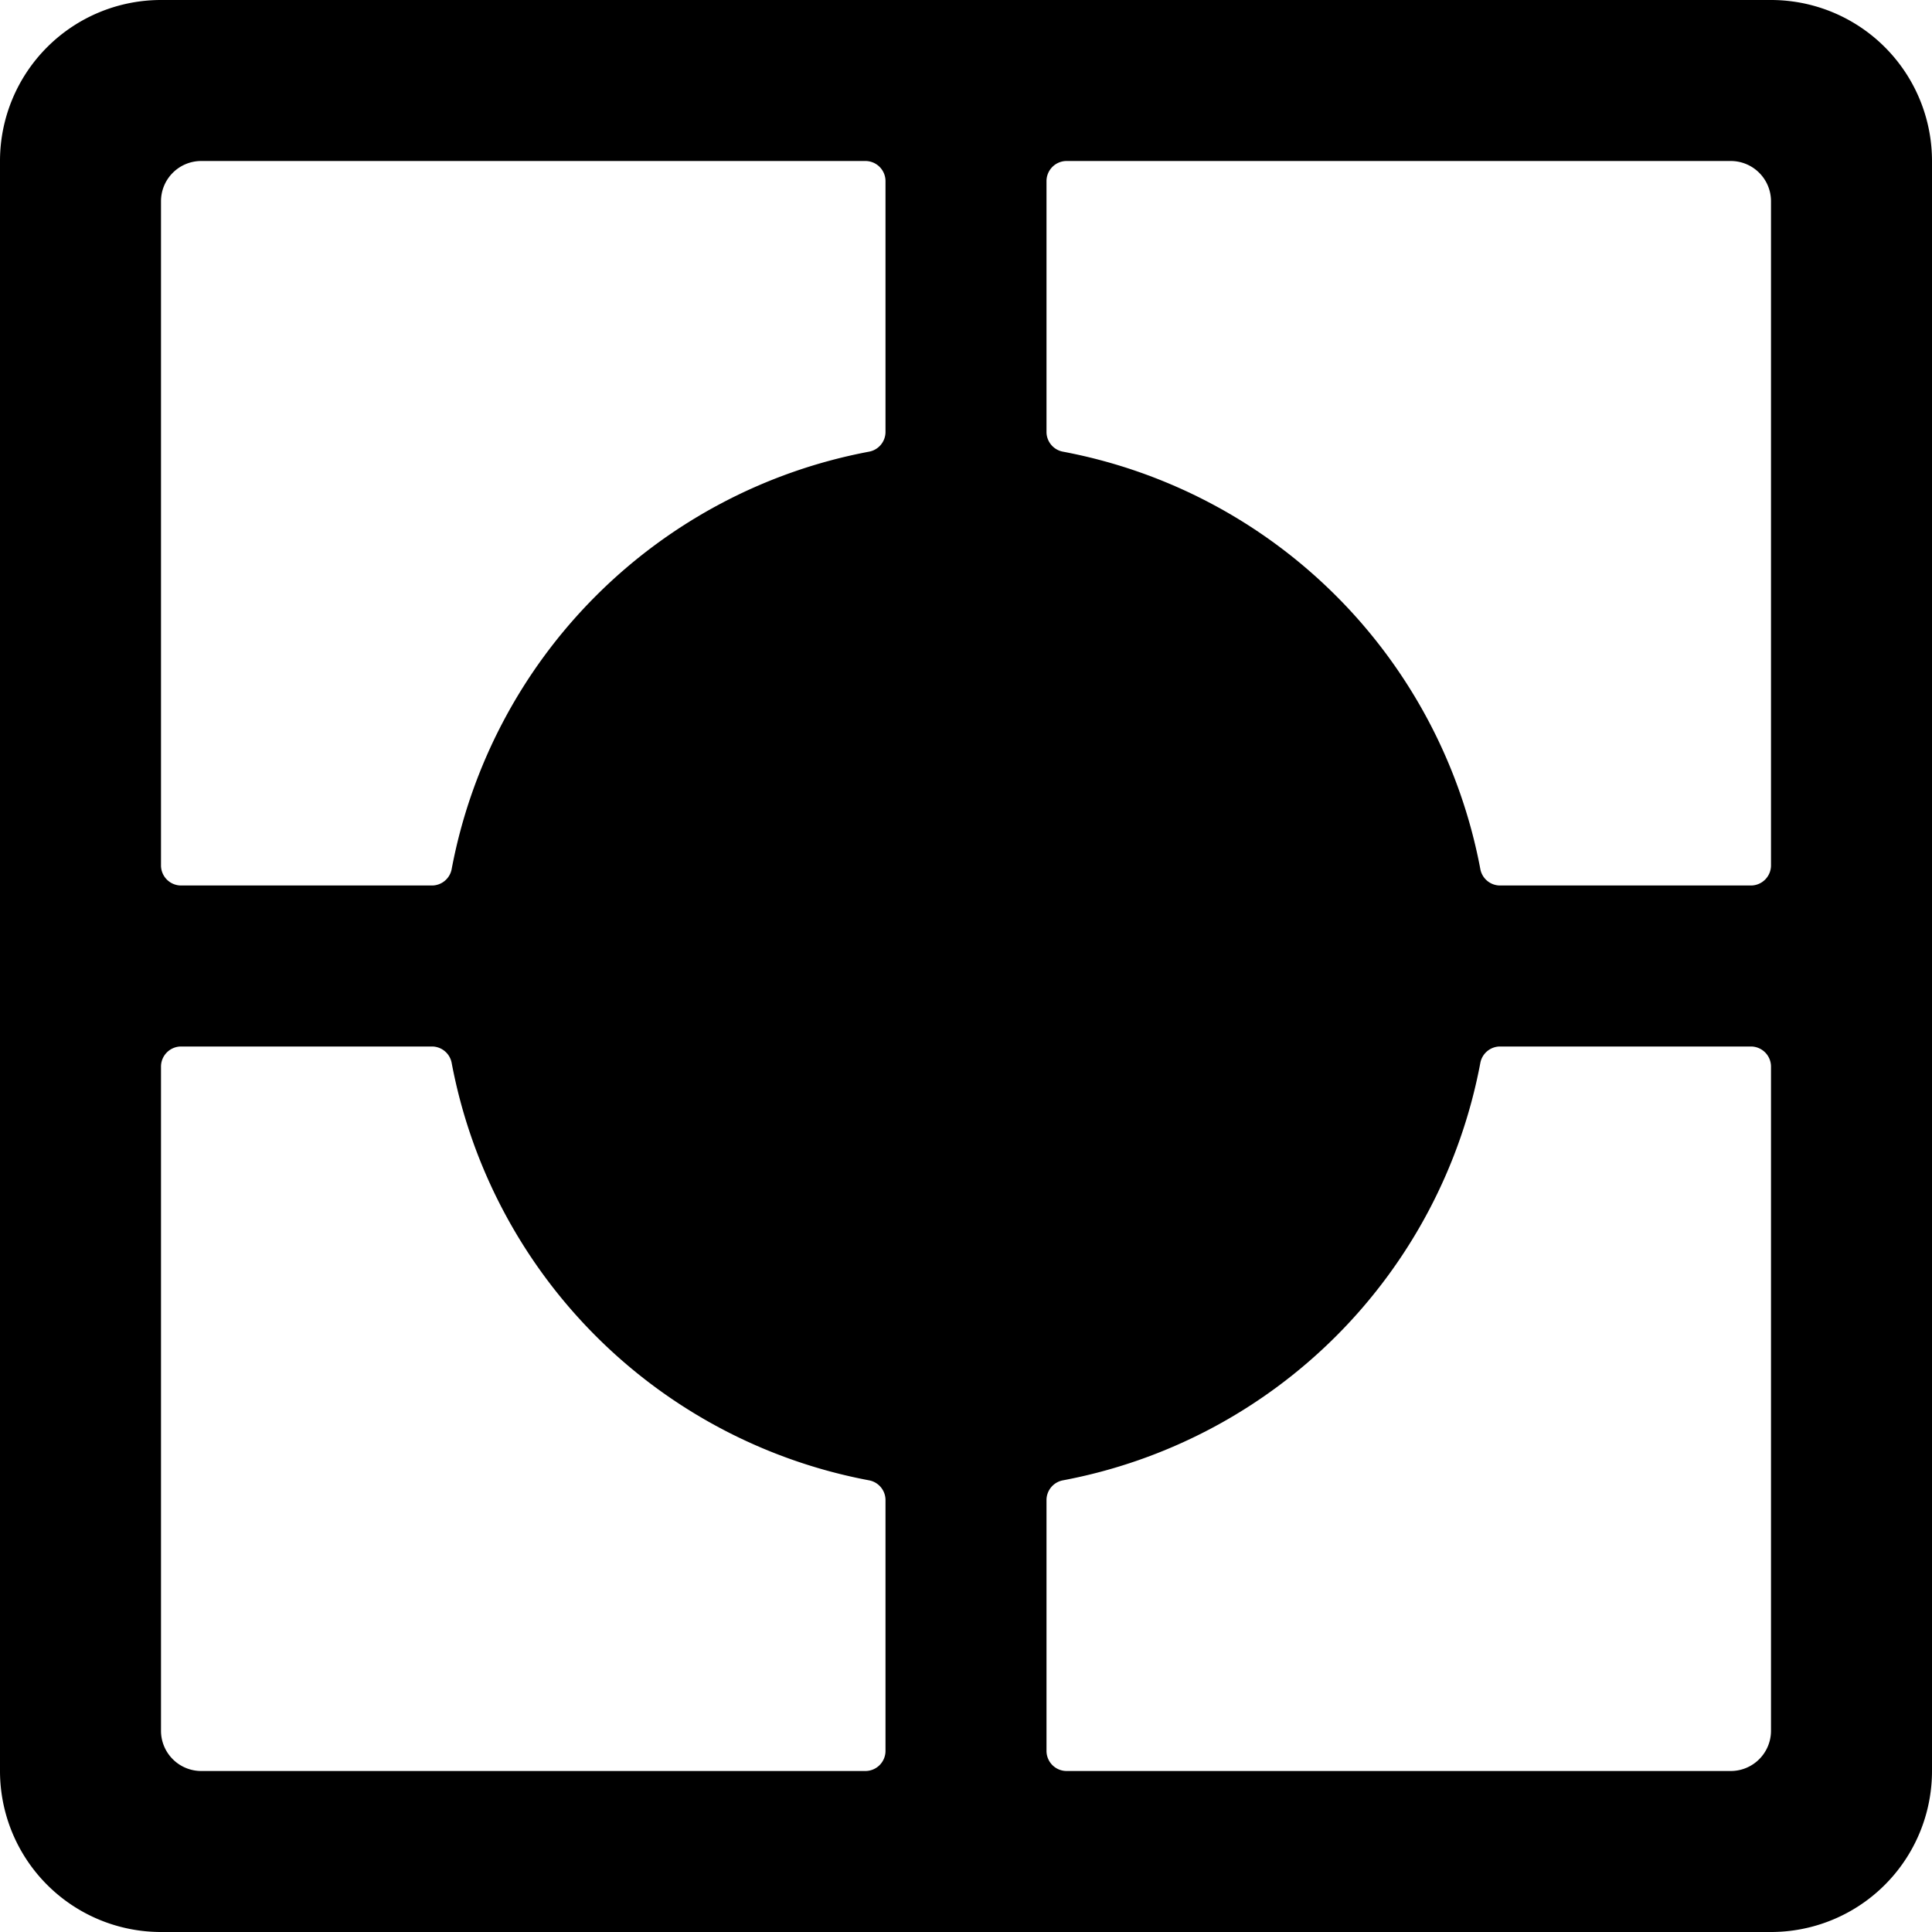
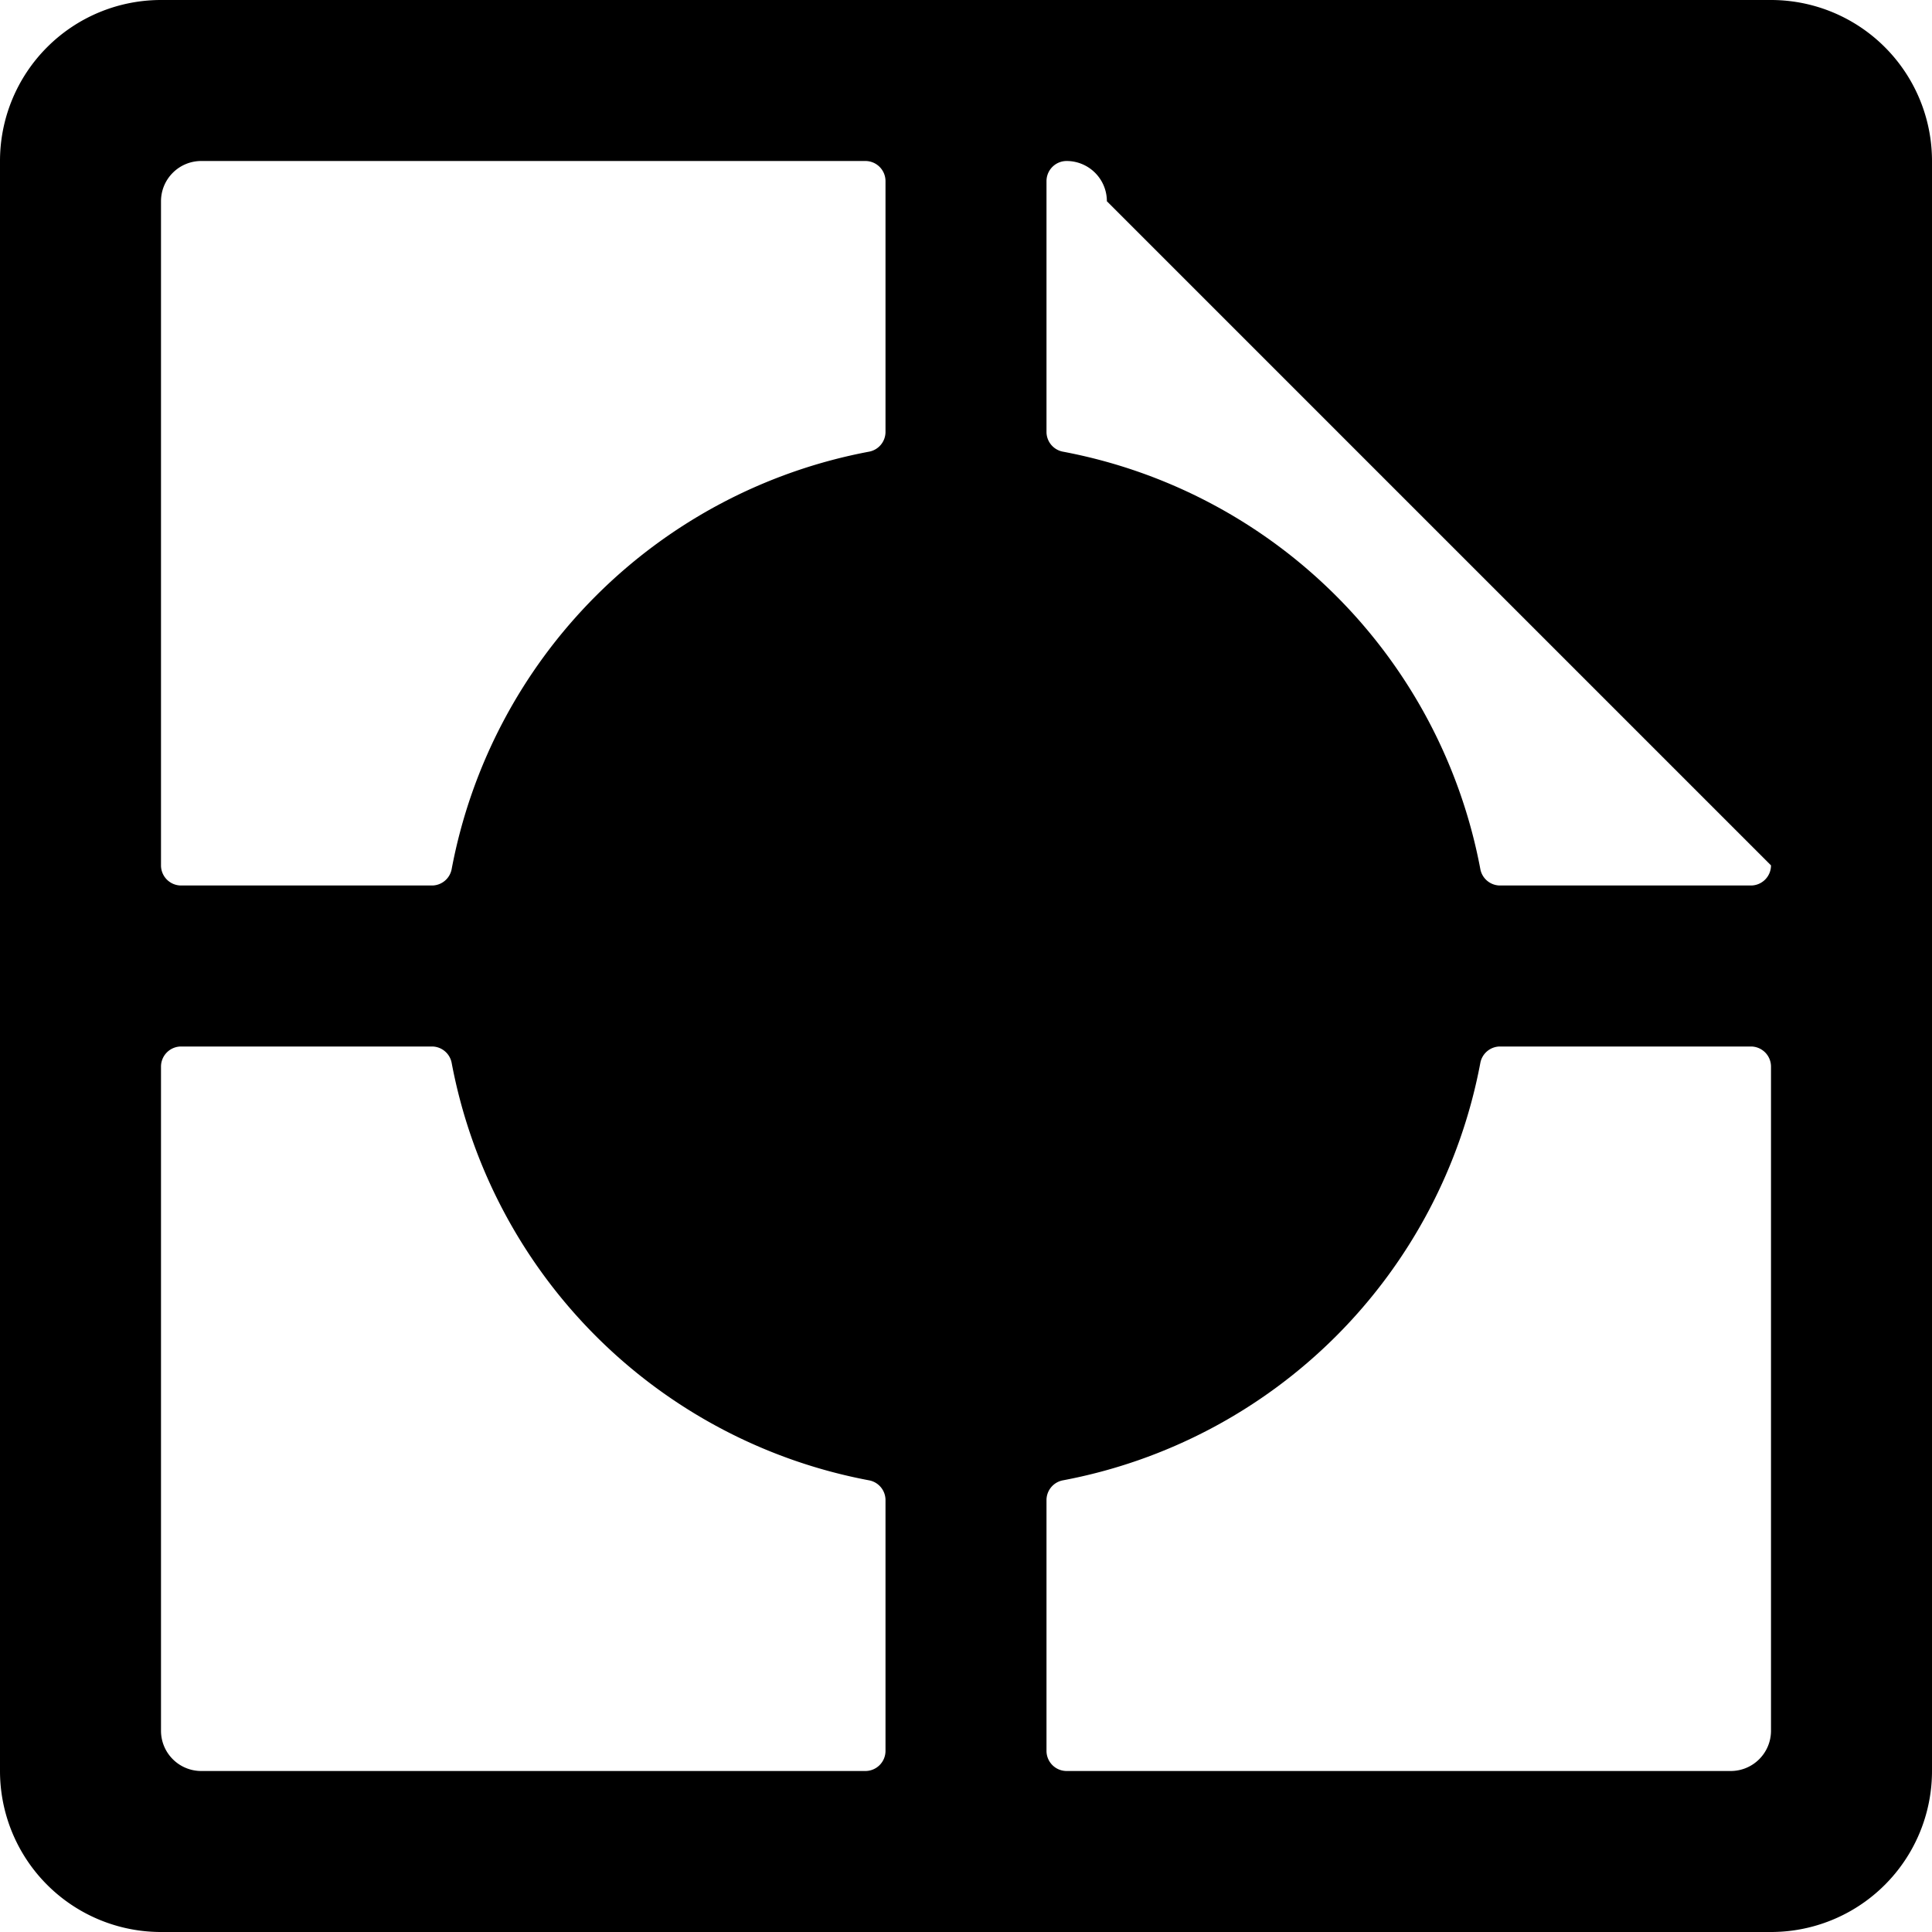
<svg xmlns="http://www.w3.org/2000/svg" viewBox="0 0 24 24">
-   <path d="M24 2a2 2 0 0 0 -2 -2H2a2 2 0 0 0 -2 2v20a2 2 0 0 0 2 2h20a2 2 0 0 0 2 -2Zm-2 8.75a0.25 0.25 0 0 1 -0.25 0.25h-3.12a0.25 0.25 0 0 1 -0.24 -0.2 6.5 6.5 0 0 0 -5.19 -5.19 0.25 0.25 0 0 1 -0.2 -0.24V2.25a0.25 0.25 0 0 1 0.25 -0.25h8.25a0.5 0.5 0 0 1 0.5 0.5ZM10.75 2a0.25 0.25 0 0 1 0.25 0.25v3.12a0.25 0.25 0 0 1 -0.2 0.24 6.5 6.5 0 0 0 -5.19 5.19 0.25 0.25 0 0 1 -0.24 0.2H2.25a0.25 0.25 0 0 1 -0.25 -0.25V2.5a0.5 0.5 0 0 1 0.5 -0.5ZM2 13.25a0.25 0.25 0 0 1 0.25 -0.25h3.12a0.25 0.25 0 0 1 0.24 0.2 6.5 6.5 0 0 0 5.19 5.19 0.25 0.25 0 0 1 0.2 0.24v3.12a0.25 0.25 0 0 1 -0.25 0.25H2.5a0.5 0.5 0 0 1 -0.5 -0.5ZM13.25 22a0.25 0.25 0 0 1 -0.25 -0.25v-3.12a0.25 0.25 0 0 1 0.2 -0.24 6.5 6.5 0 0 0 5.19 -5.19 0.25 0.25 0 0 1 0.24 -0.2h3.12a0.25 0.25 0 0 1 0.25 0.25v8.25a0.5 0.5 0 0 1 -0.5 0.5Z" fill="#000000" stroke-width="1" />
+   <path d="M24 2a2 2 0 0 0 -2 -2H2a2 2 0 0 0 -2 2v20a2 2 0 0 0 2 2h20a2 2 0 0 0 2 -2Zm-2 8.75a0.25 0.25 0 0 1 -0.25 0.25h-3.12a0.25 0.25 0 0 1 -0.24 -0.2 6.5 6.5 0 0 0 -5.19 -5.19 0.25 0.25 0 0 1 -0.2 -0.24V2.25a0.25 0.25 0 0 1 0.25 -0.25a0.5 0.5 0 0 1 0.5 0.5ZM10.75 2a0.25 0.25 0 0 1 0.25 0.25v3.12a0.25 0.25 0 0 1 -0.2 0.24 6.5 6.5 0 0 0 -5.19 5.19 0.25 0.25 0 0 1 -0.24 0.2H2.25a0.25 0.25 0 0 1 -0.25 -0.25V2.5a0.5 0.5 0 0 1 0.5 -0.5ZM2 13.25a0.25 0.25 0 0 1 0.25 -0.25h3.12a0.25 0.25 0 0 1 0.24 0.2 6.5 6.5 0 0 0 5.19 5.19 0.25 0.25 0 0 1 0.2 0.24v3.12a0.25 0.25 0 0 1 -0.25 0.25H2.5a0.5 0.5 0 0 1 -0.5 -0.5ZM13.25 22a0.25 0.25 0 0 1 -0.25 -0.25v-3.12a0.25 0.25 0 0 1 0.2 -0.24 6.5 6.5 0 0 0 5.19 -5.19 0.25 0.25 0 0 1 0.24 -0.2h3.12a0.25 0.25 0 0 1 0.25 0.25v8.25a0.5 0.5 0 0 1 -0.5 0.5Z" fill="#000000" stroke-width="1" />
</svg>